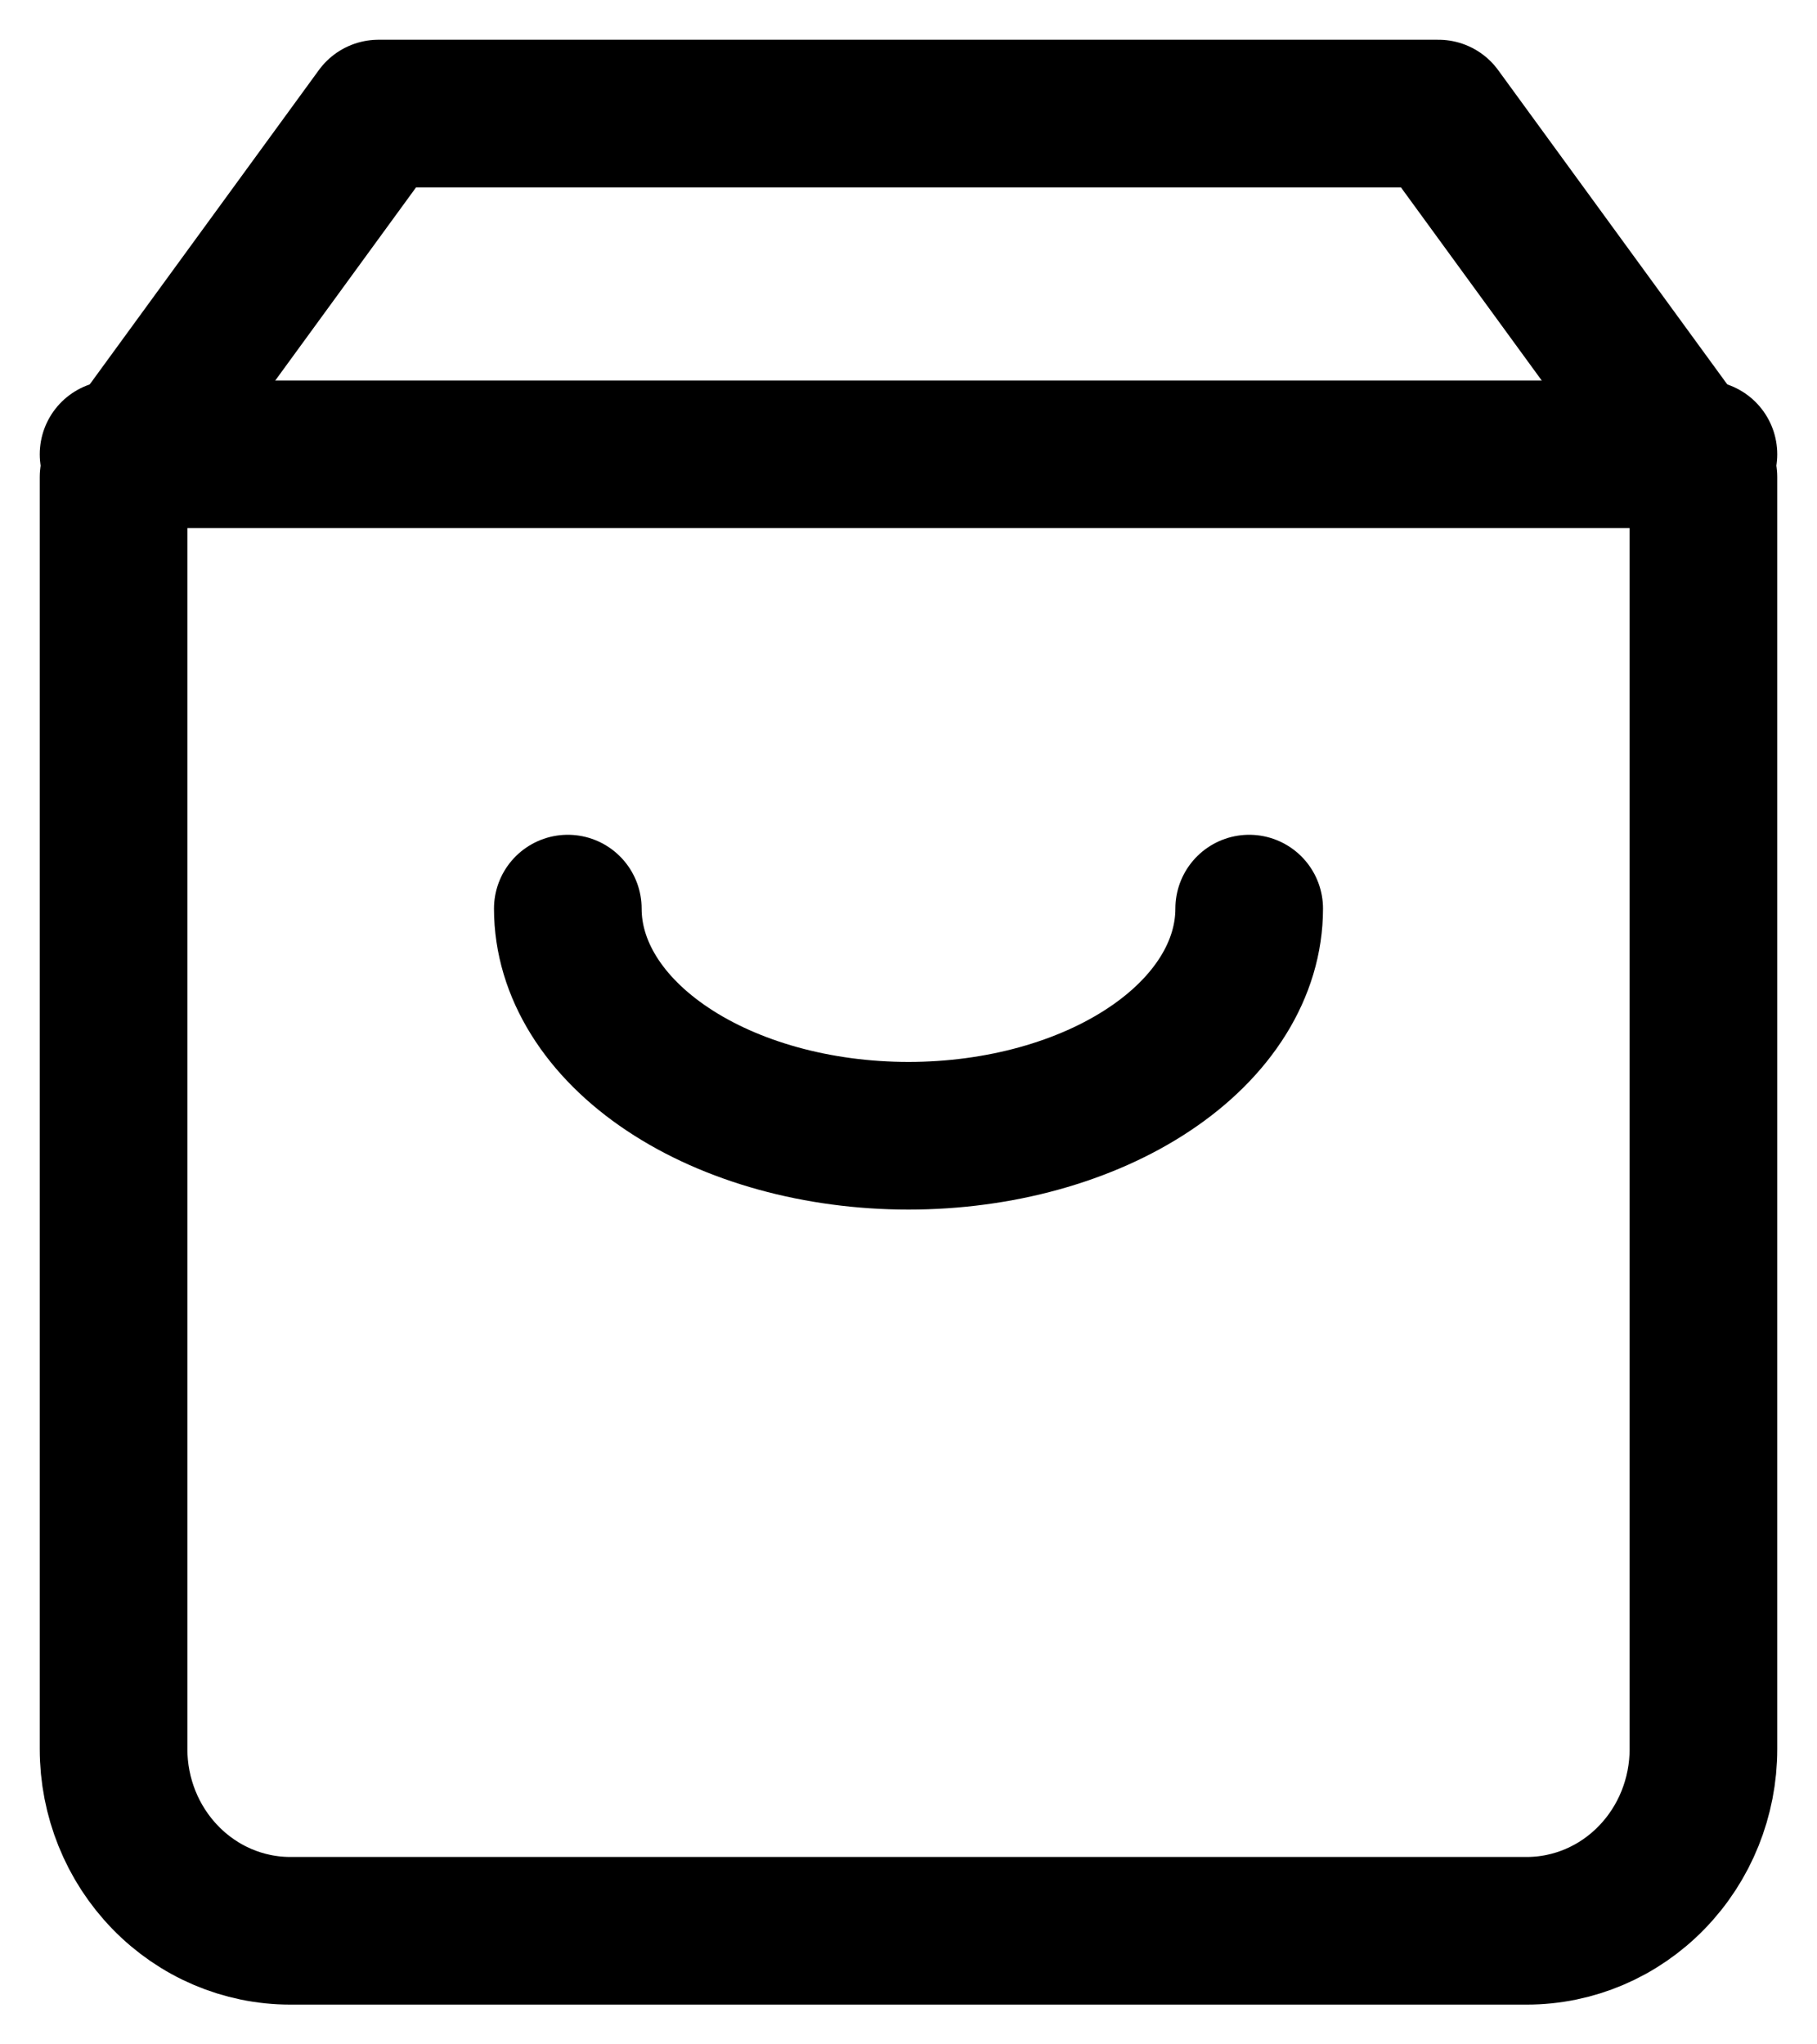
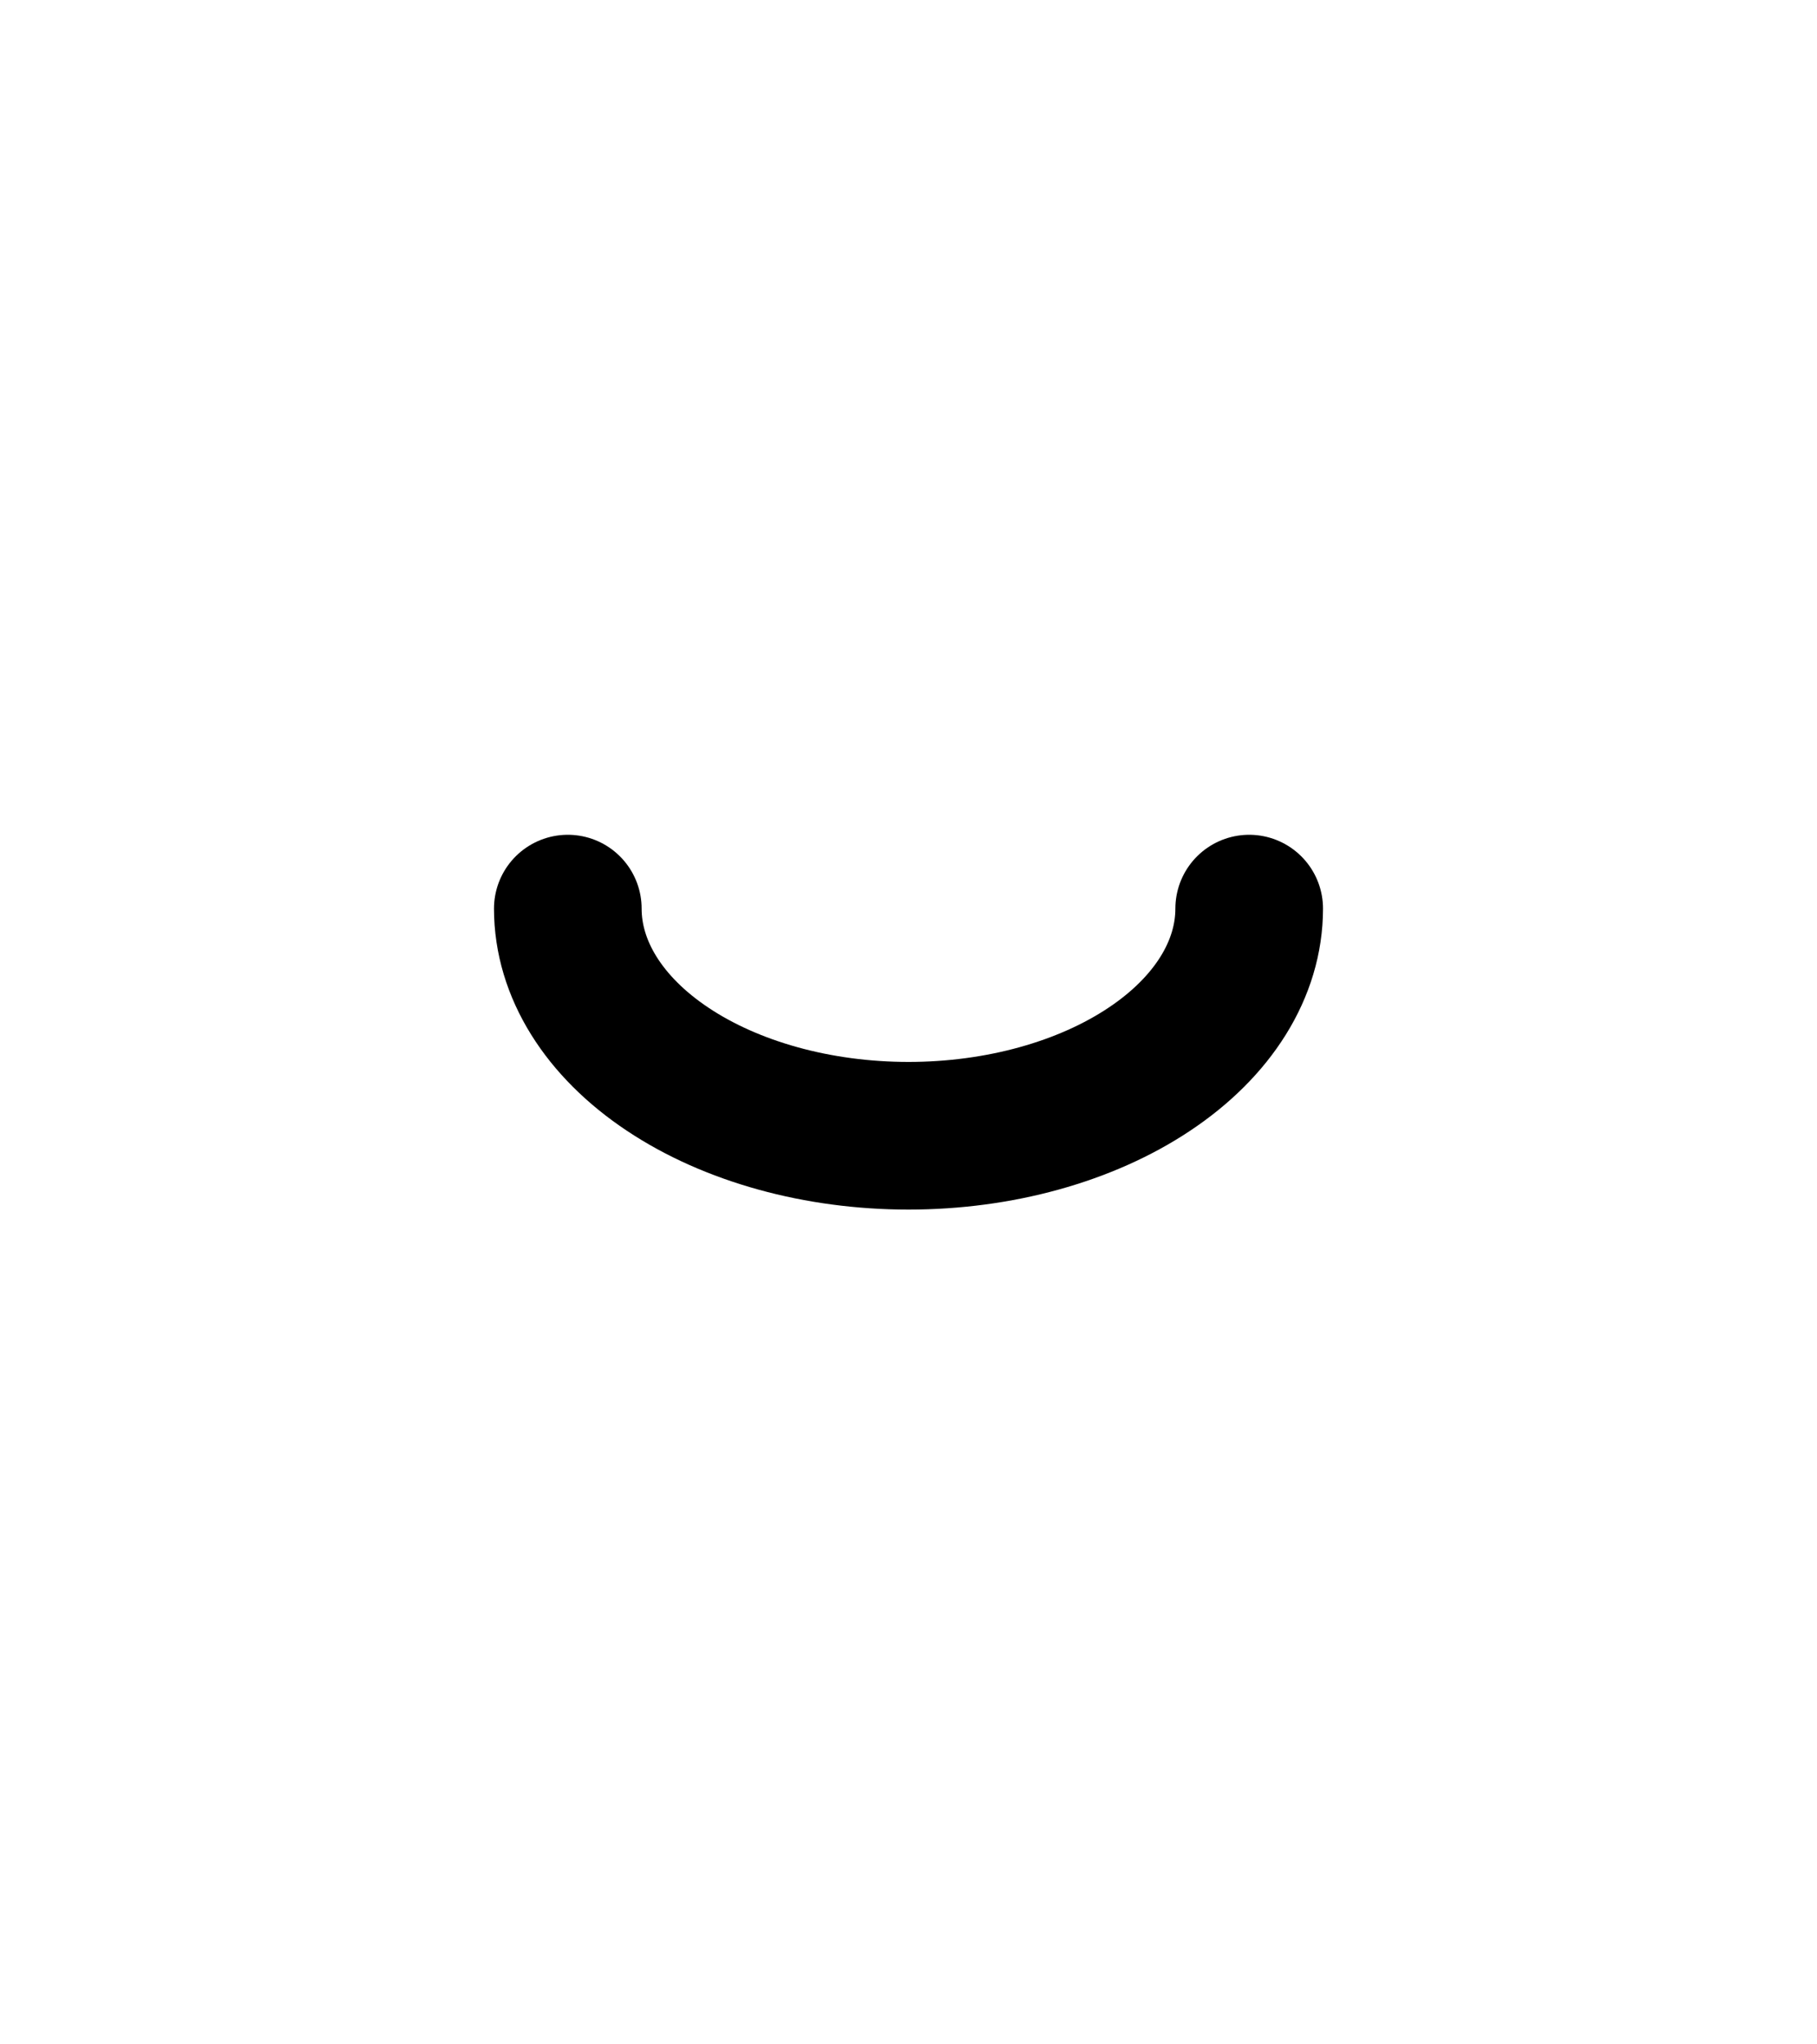
<svg xmlns="http://www.w3.org/2000/svg" width="16" height="18" viewBox="0 0 16 18" fill="none">
-   <path d="M3.333 1L1 4.2V15.4C1 15.824 1.164 16.231 1.456 16.531C1.747 16.831 2.143 17 2.556 17H13.444C13.857 17 14.253 16.831 14.544 16.531C14.836 16.231 15 15.824 15 15.4V4.2L12.667 1H3.333Z" stroke="black" stroke-width="1.3" stroke-linecap="round" stroke-linejoin="round" />
-   <path d="M1 4H15" stroke="black" stroke-width="1.3" stroke-linecap="round" stroke-linejoin="round" />
  <path d="M11 8C11 8.53 10.684 9.039 10.121 9.414C9.559 9.789 8.796 10 8 10C7.204 10 6.441 9.789 5.879 9.414C5.316 9.039 5 8.53 5 8" stroke="black" stroke-width="1.3" stroke-linecap="round" stroke-linejoin="round" />
</svg>